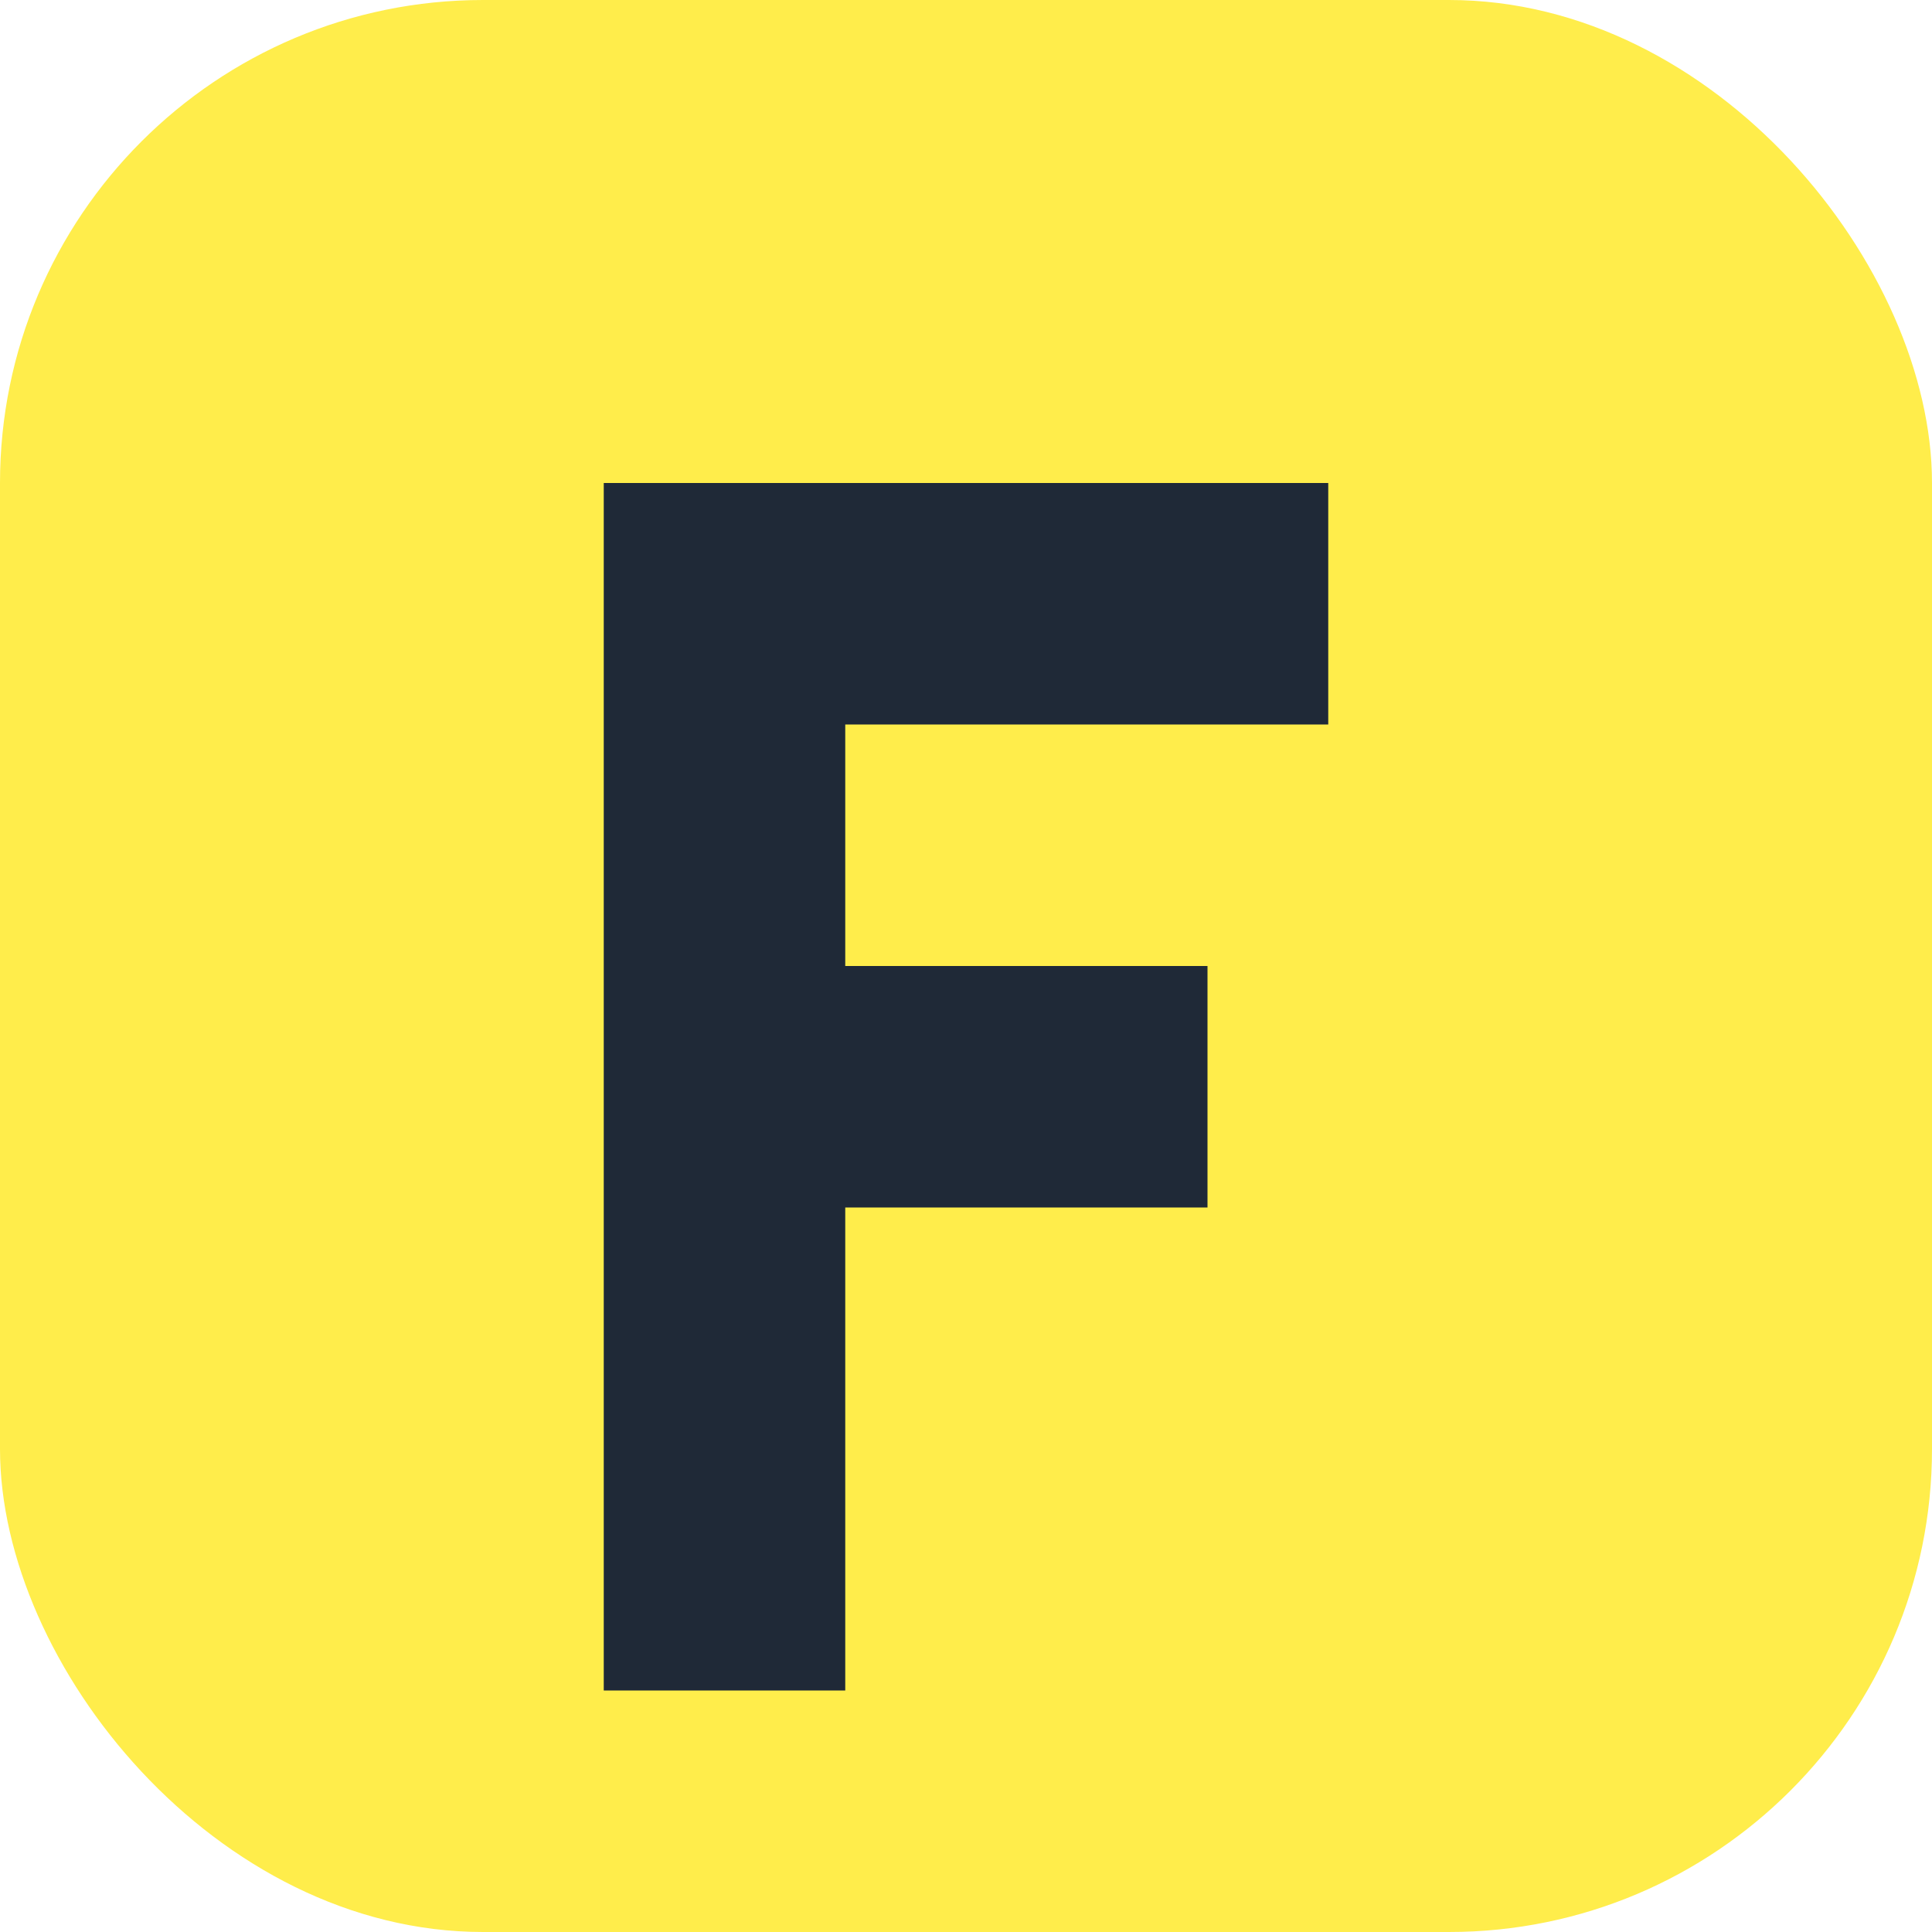
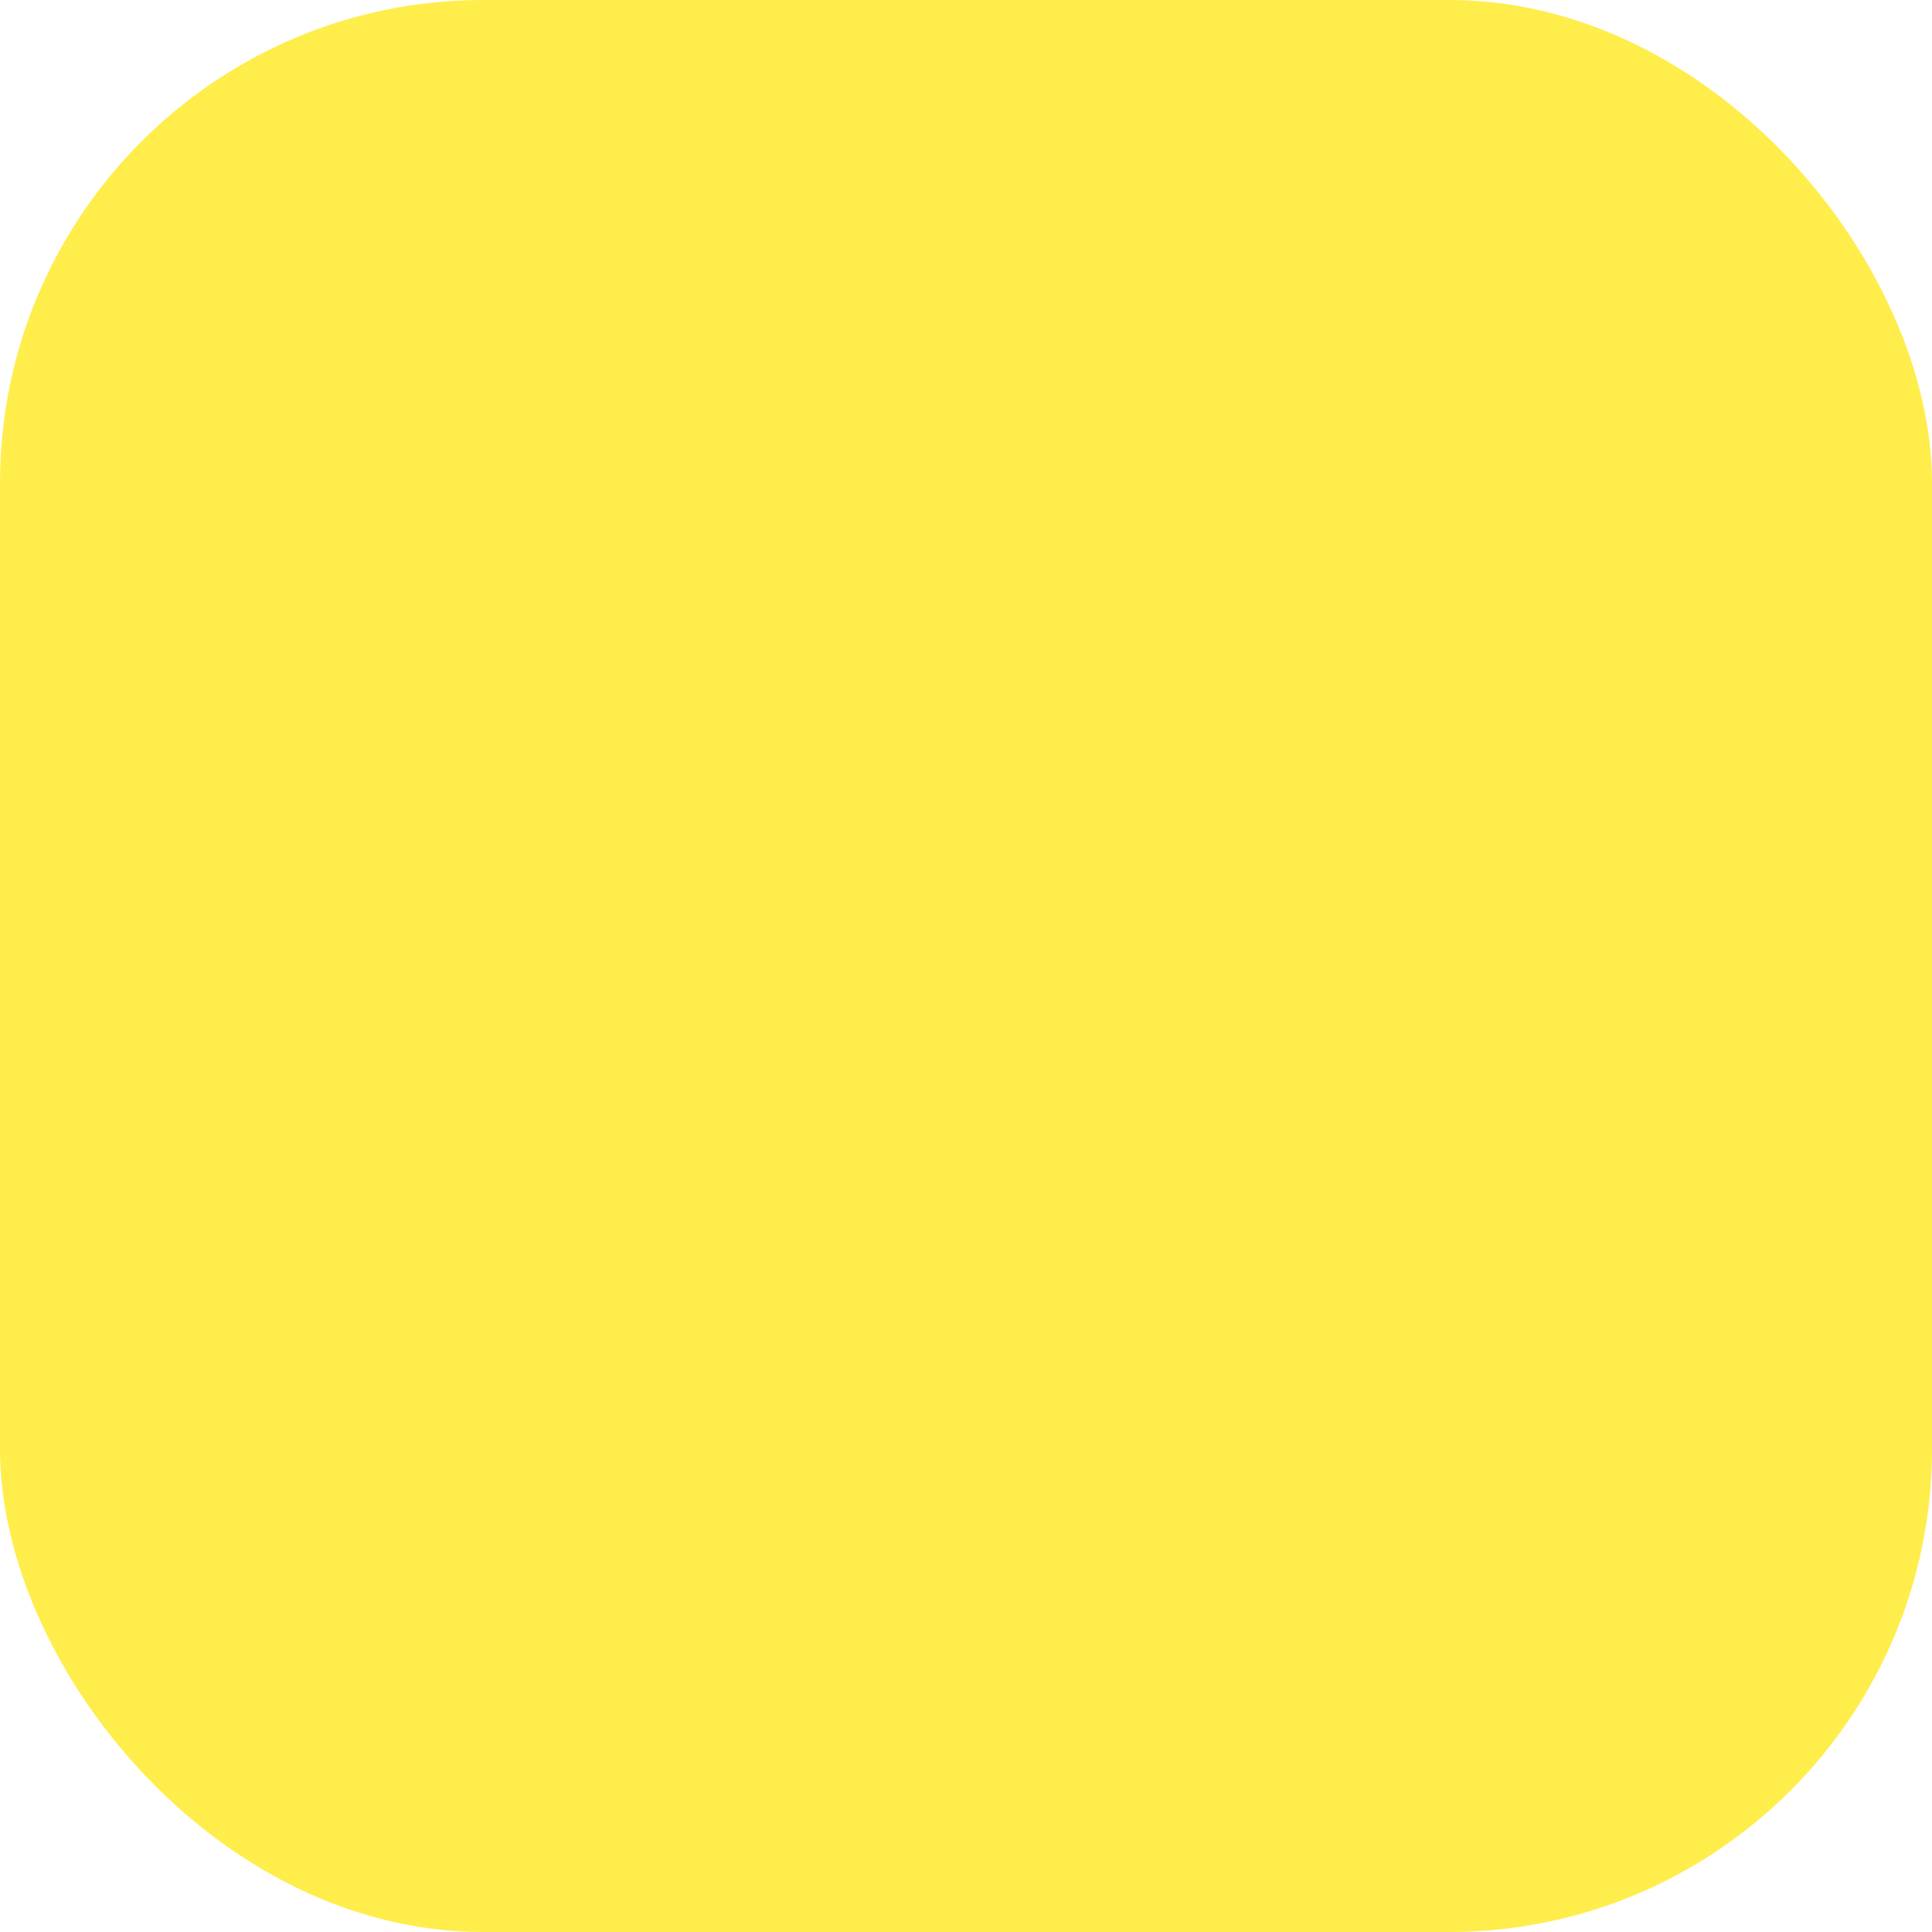
<svg xmlns="http://www.w3.org/2000/svg" width="16" height="16" viewBox="0 0 16 16" fill="none">
  <rect width="16" height="16" rx="4" fill="#FFED4B" />
-   <path d="M5 4h6v2h-4v2h3v2h-3v4h-2V4z" fill="#1F2937" />
</svg>